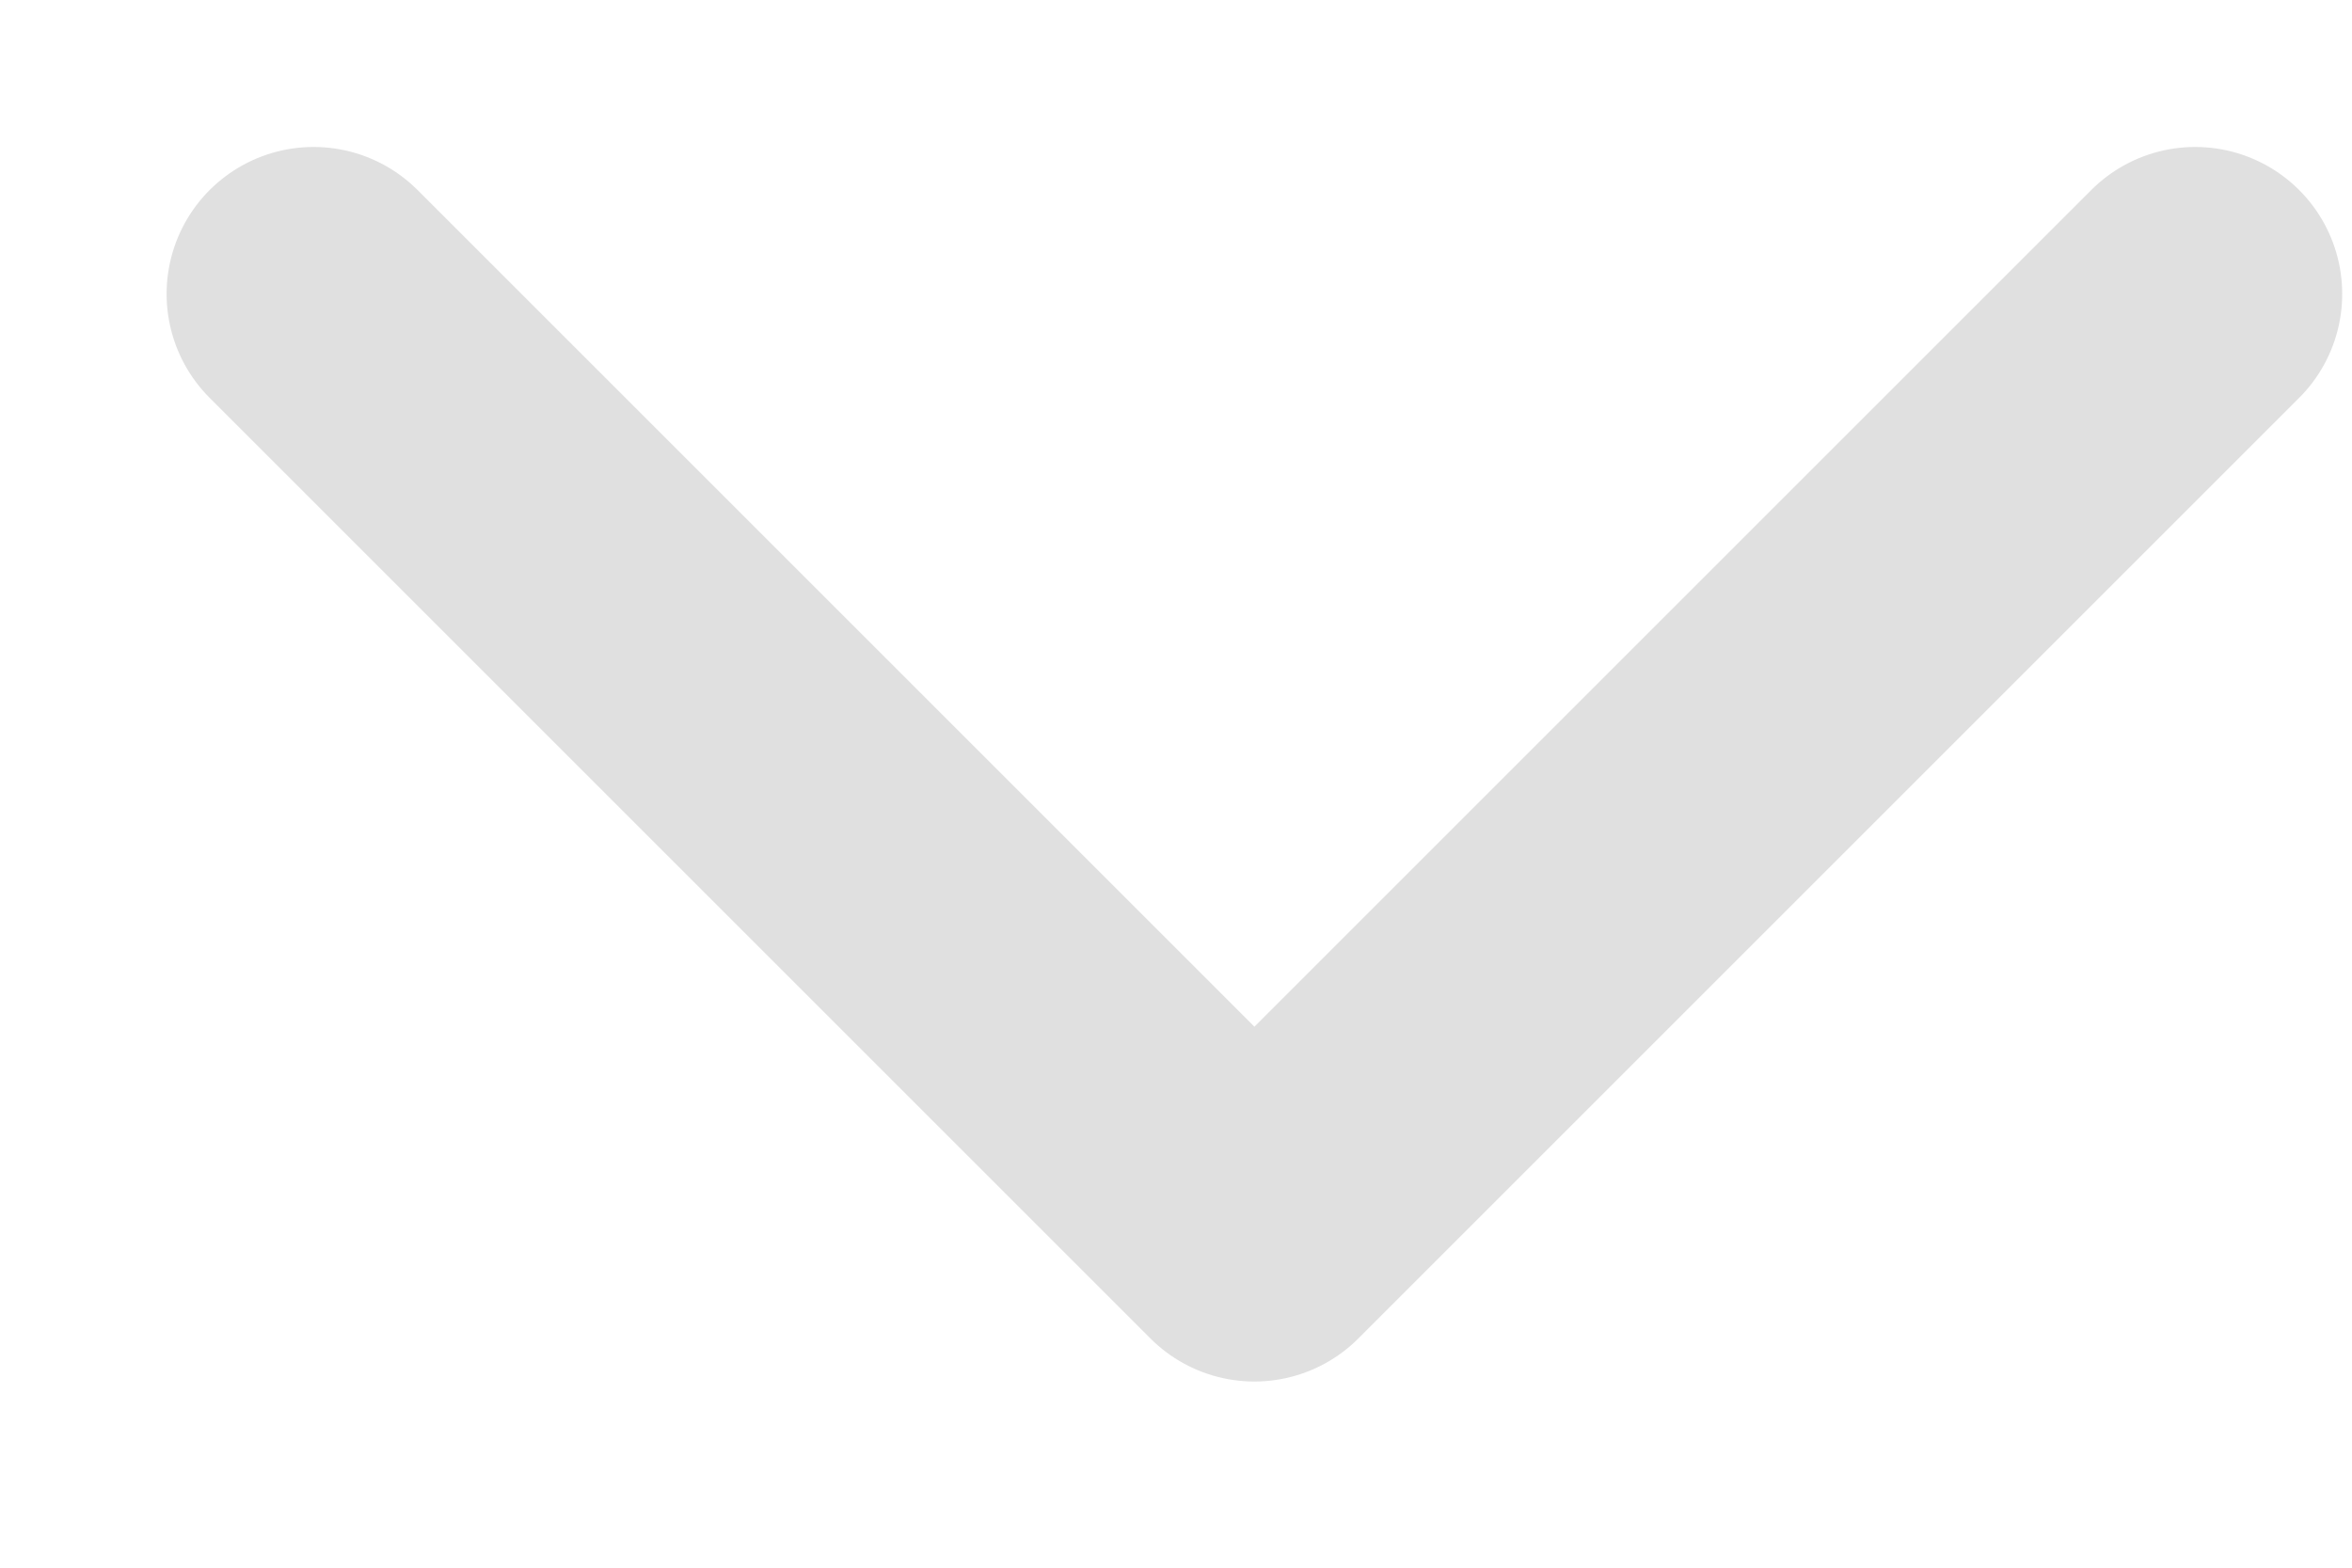
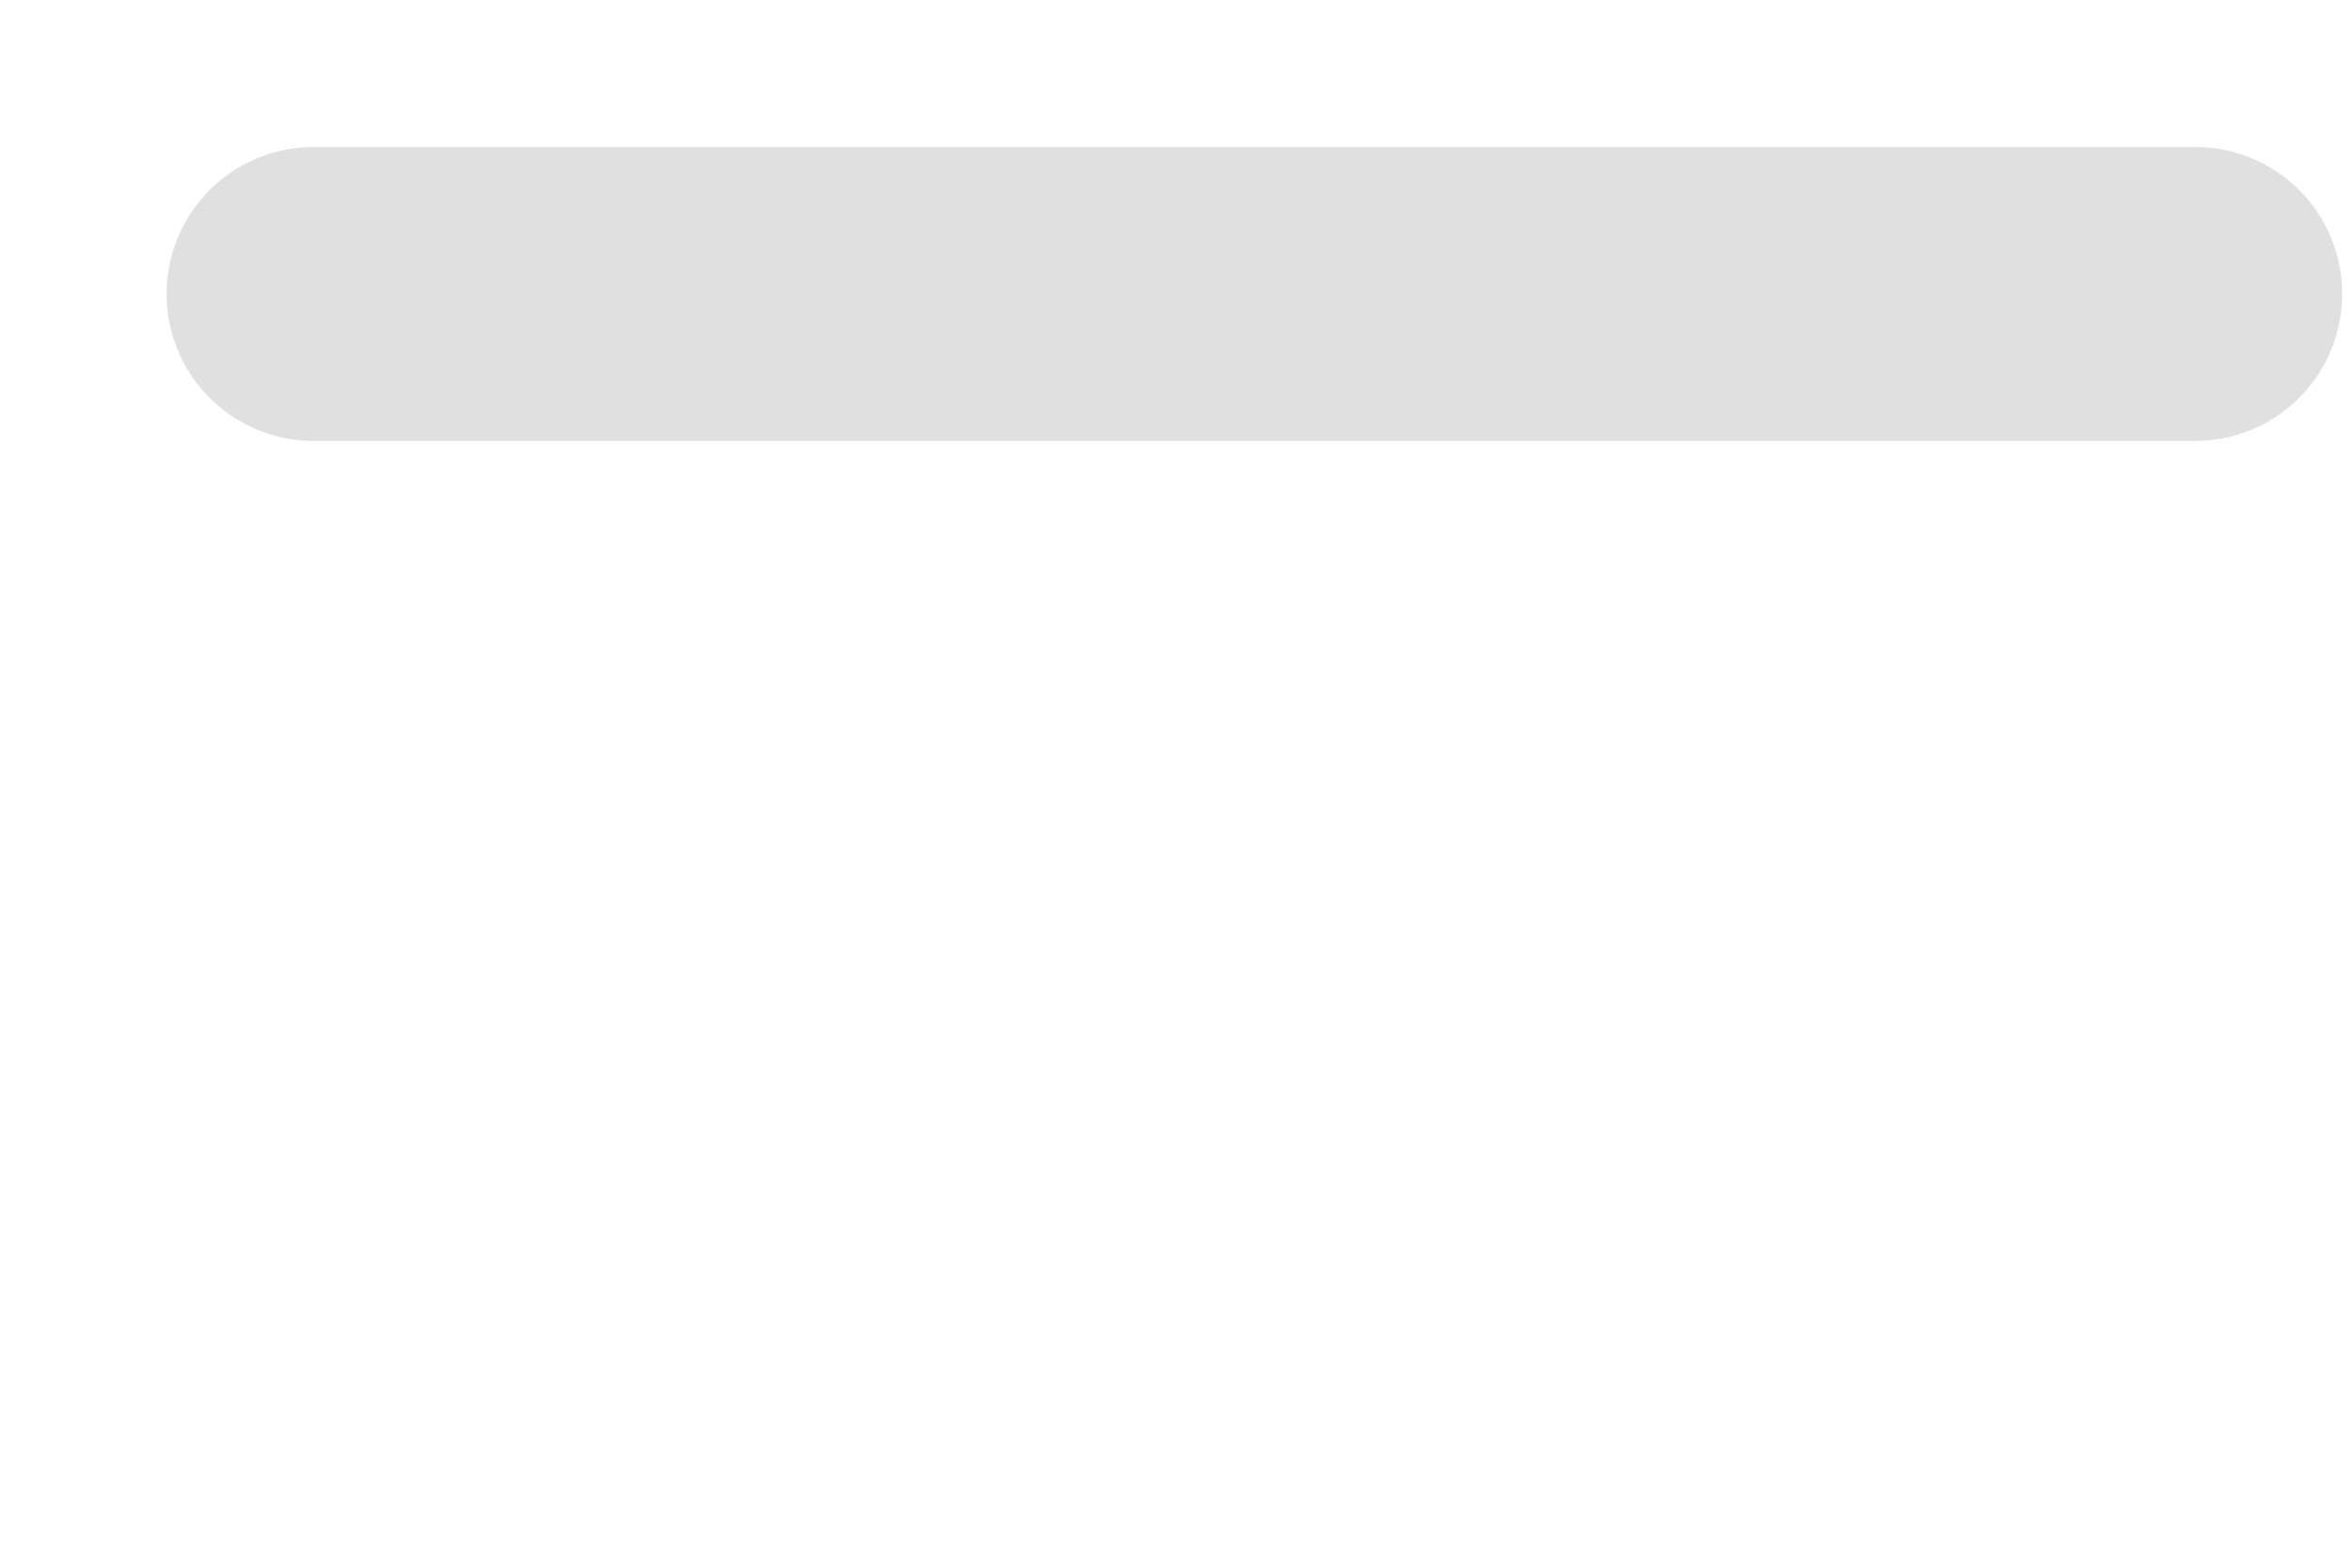
<svg xmlns="http://www.w3.org/2000/svg" width="12" height="8" viewBox="0 0 12 8" fill="none">
-   <path id="arrow_down_icon" d="M11.2 1.5L6.4 6.3L1.6 1.5" stroke="#E0E0E0" stroke-width="1.5" stroke-linecap="round" stroke-linejoin="round" />
+   <path id="arrow_down_icon" d="M11.2 1.5L1.6 1.5" stroke="#E0E0E0" stroke-width="1.5" stroke-linecap="round" stroke-linejoin="round" />
</svg>